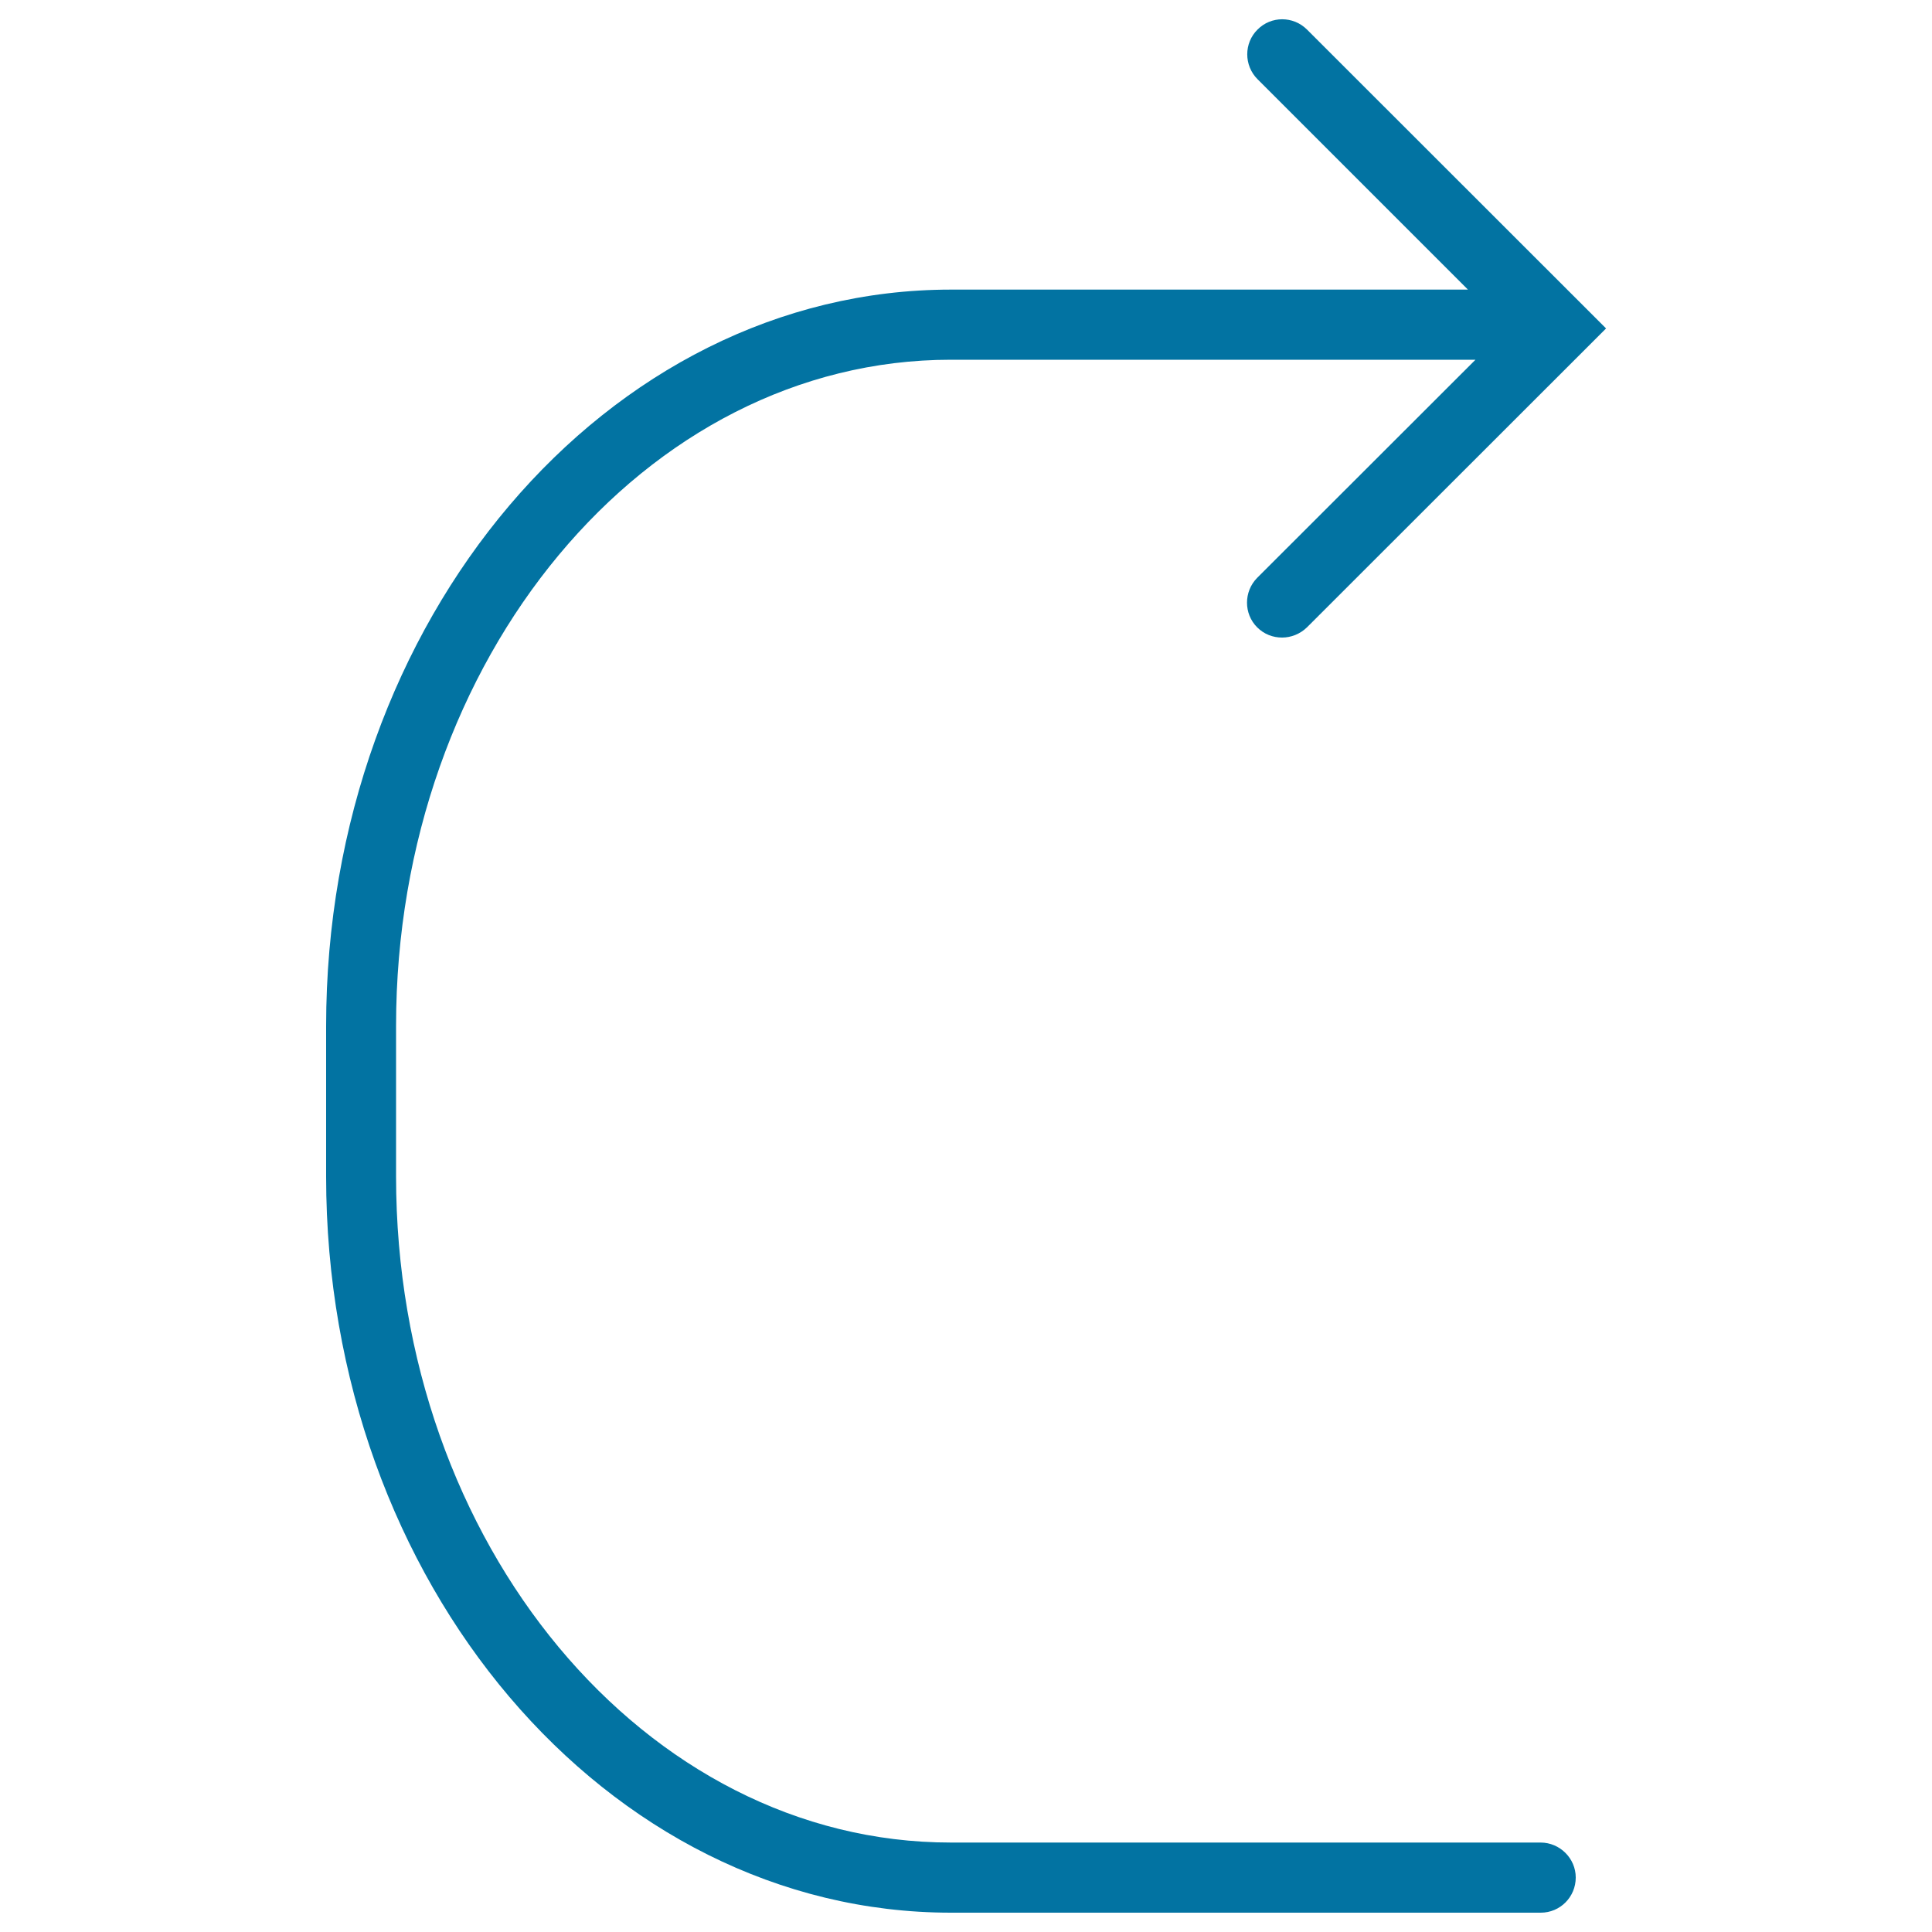
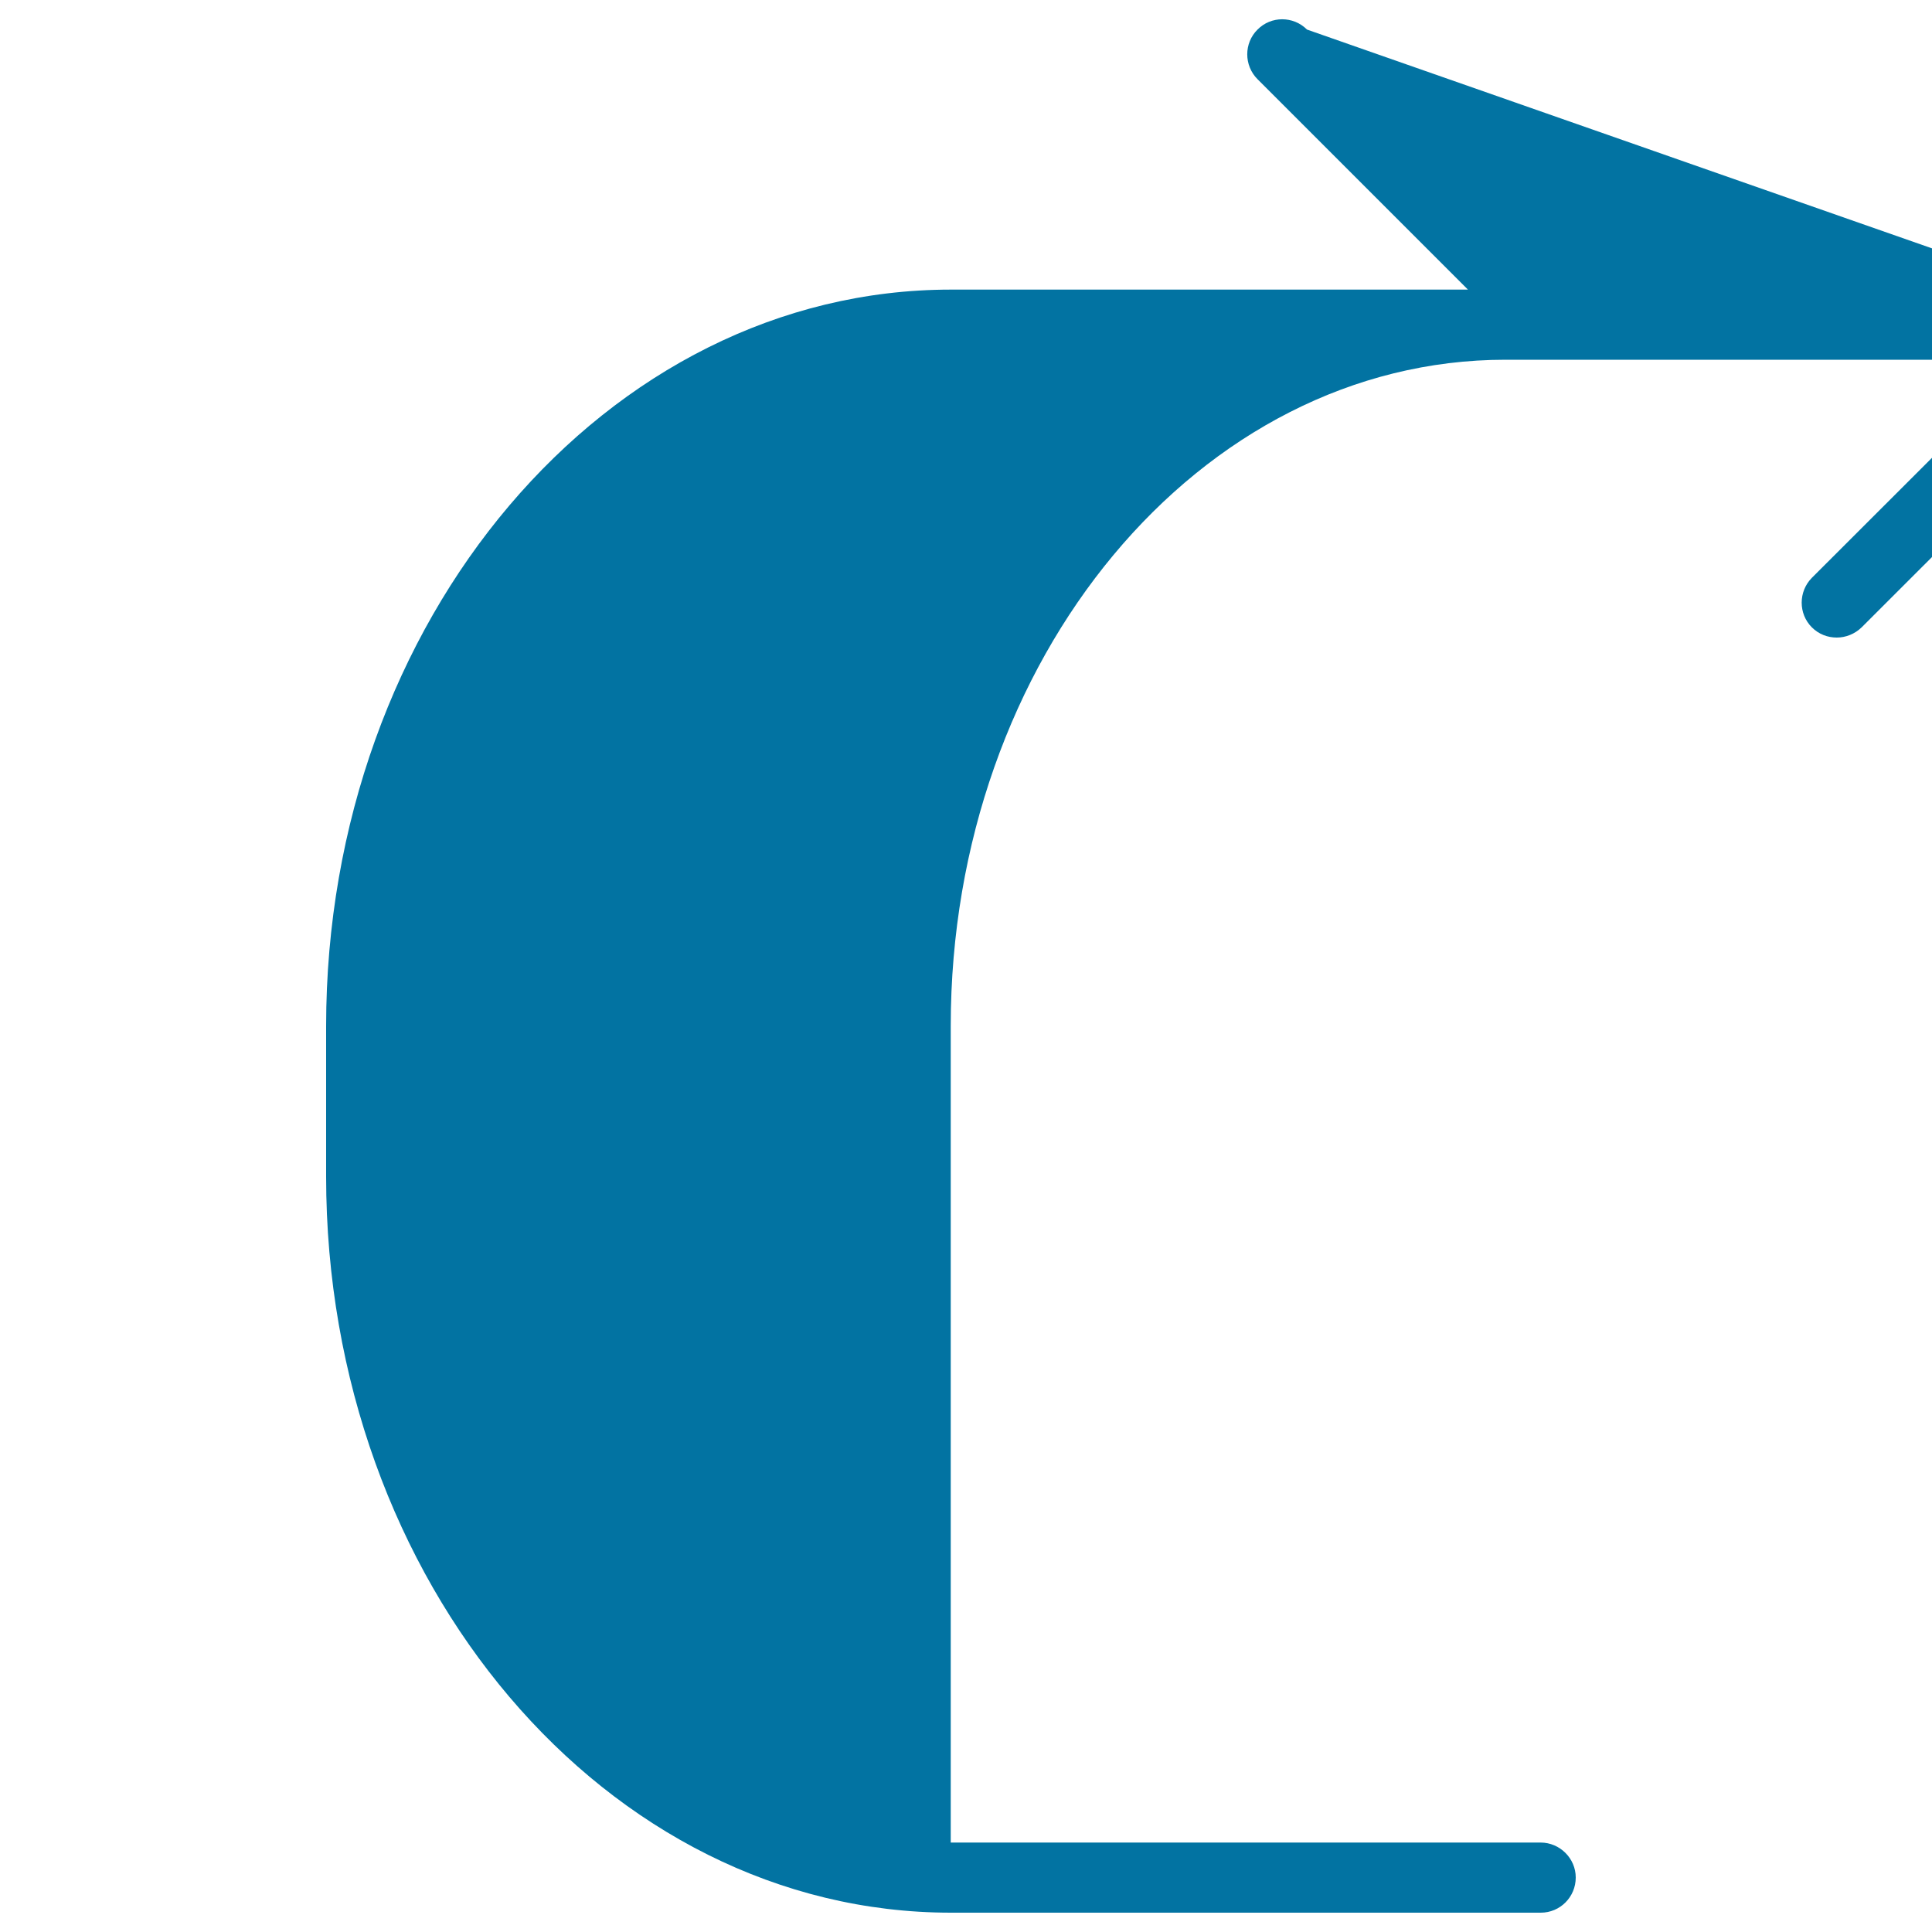
<svg xmlns="http://www.w3.org/2000/svg" viewBox="0 0 1000 1000" style="fill:#0273a2">
  <title>Curve Arrow SVG icon</title>
  <g>
-     <path d="M797.4,953.7H492.1C333.8,953.7,205,799,205,608.9V531c0-190.1,128.8-344.8,287.1-344.8h271.6l-113,112.9c-7,7.1-7,18.6,0,25.6c3.6,3.6,8.2,5.3,12.9,5.3c4.6,0,9.3-1.8,12.9-5.3l154.8-154.7L676.5,15.3c-7.1-7.1-18.6-7.1-25.6,0c-7.1,7-7.1,18.6,0,25.7l108.9,108.9H492.2c-178.3,0-323.4,170.9-323.4,381.2v77.9C168.8,819,313.8,990,492.2,990h305.3c10,0,18.1-8.1,18.1-18.2C815.6,961.9,807.4,953.7,797.4,953.7z" />
+     <path d="M797.4,953.7H492.1V531c0-190.1,128.8-344.8,287.1-344.8h271.6l-113,112.9c-7,7.1-7,18.6,0,25.6c3.6,3.6,8.2,5.3,12.9,5.3c4.6,0,9.3-1.8,12.9-5.3l154.8-154.7L676.5,15.3c-7.1-7.1-18.6-7.1-25.6,0c-7.1,7-7.1,18.6,0,25.7l108.9,108.9H492.2c-178.3,0-323.4,170.9-323.4,381.2v77.9C168.8,819,313.8,990,492.2,990h305.3c10,0,18.1-8.1,18.1-18.2C815.6,961.9,807.4,953.7,797.4,953.7z" />
  </g>
</svg>